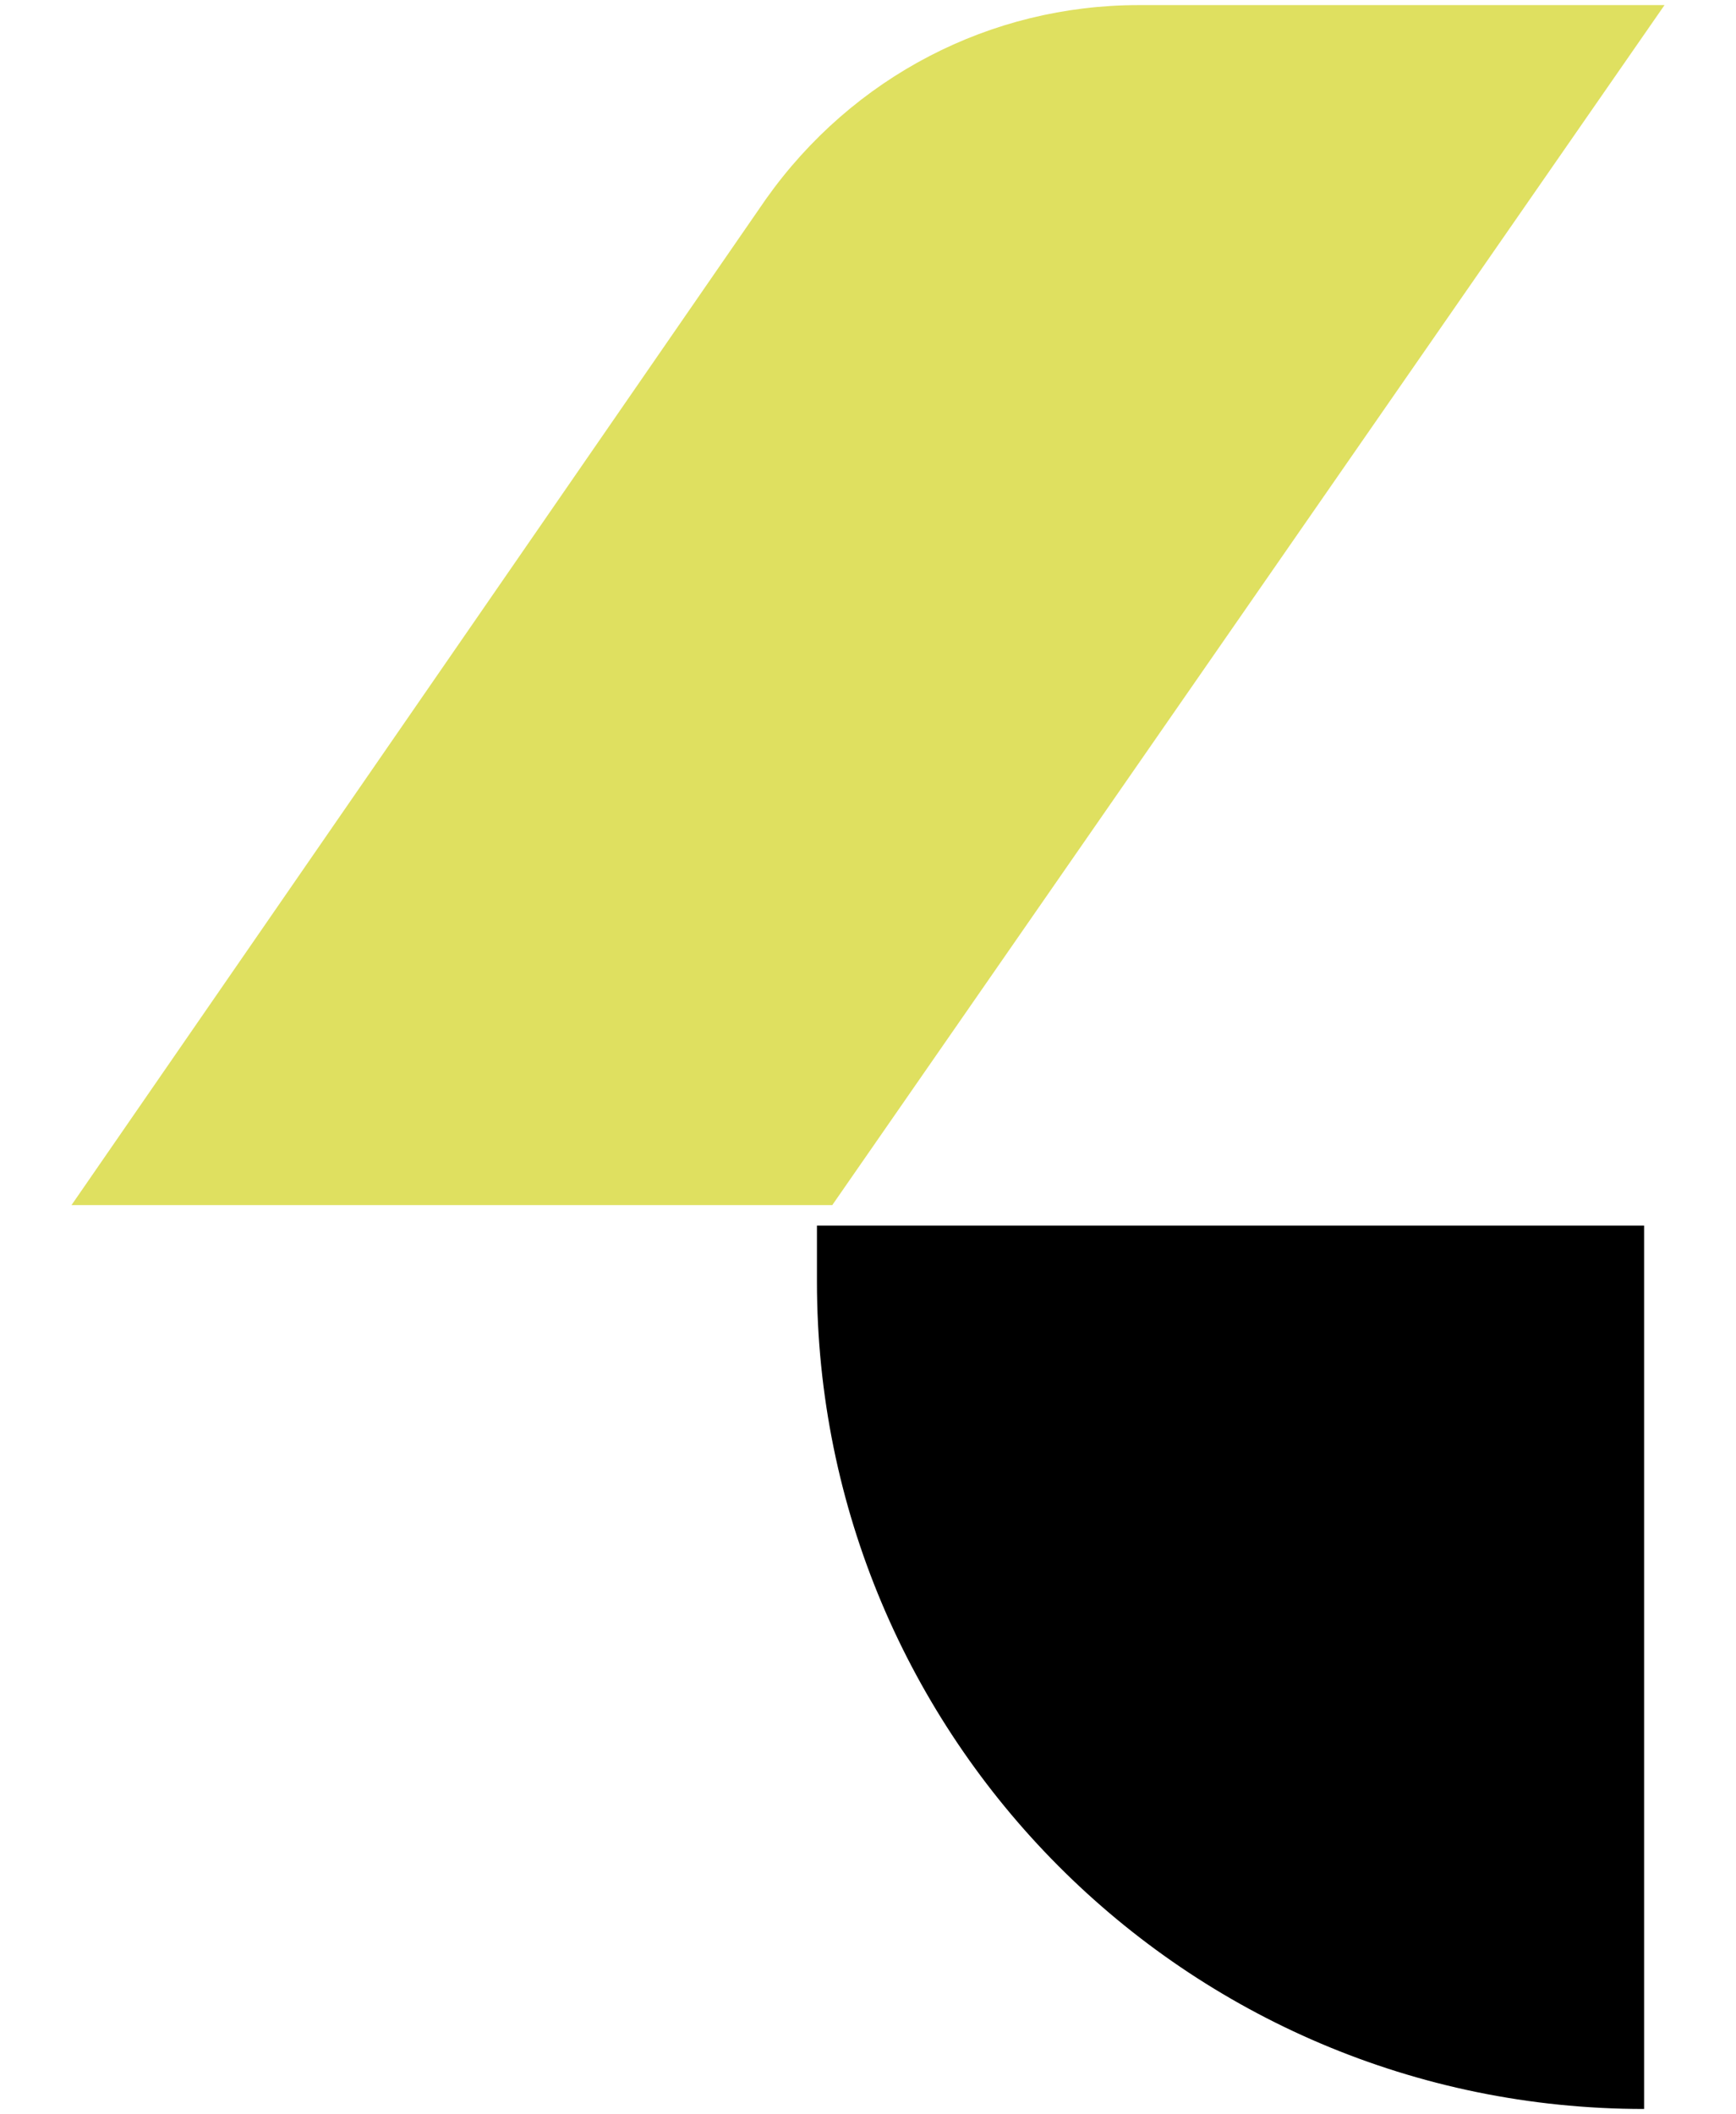
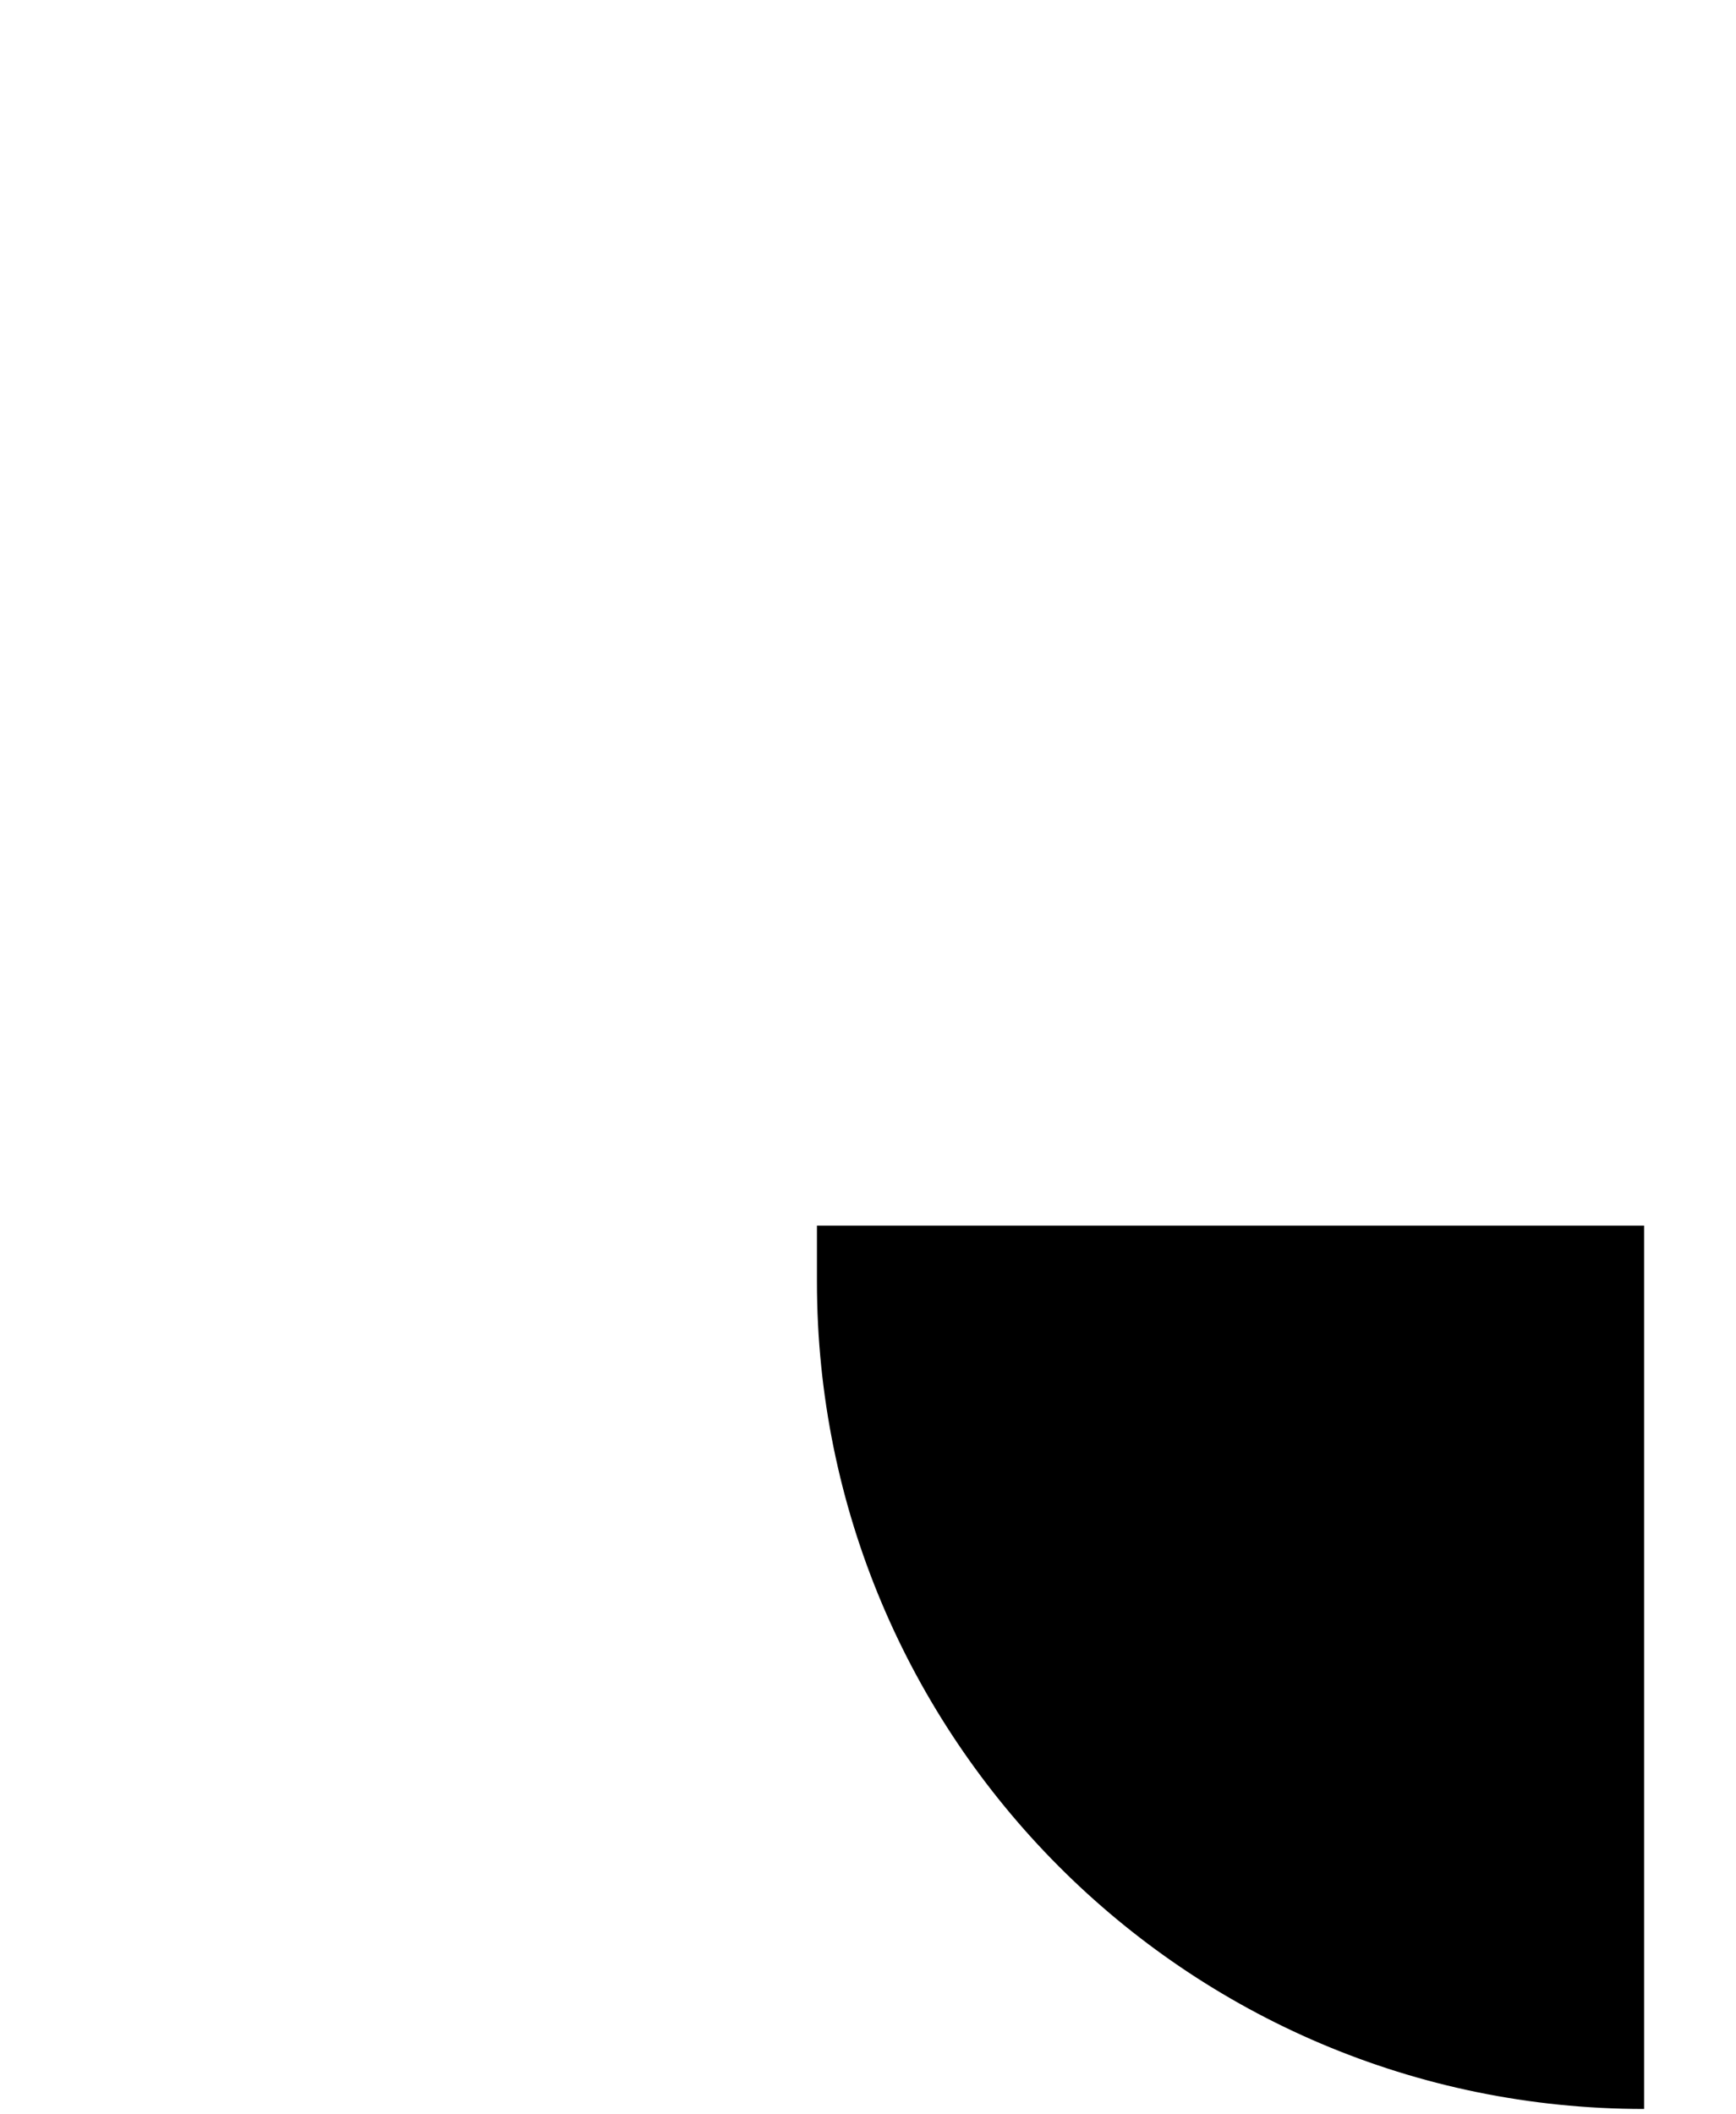
<svg xmlns="http://www.w3.org/2000/svg" version="1.1" id="Capa_2_00000155867278275745801890000000647496343941925260_" x="0px" y="0px" viewBox="0 0 34 41.4" style="enable-background:new 0 0 34 41.4;" xml:space="preserve">
  <style type="text/css">
	.st0{fill:#DFE060;}
</style>
  <g>
-     <path class="st0" d="M32.6,0.1H22.3c-2.9,0-5.6,1.4-7.3,3.8L1.4,23.6h14.9L32.6,0.1z" />
    <path d="M32.2,23.9v17.4c-9,0-16.2-7.3-16.2-16.2v-1.1H32.2z" />
  </g>
</svg>